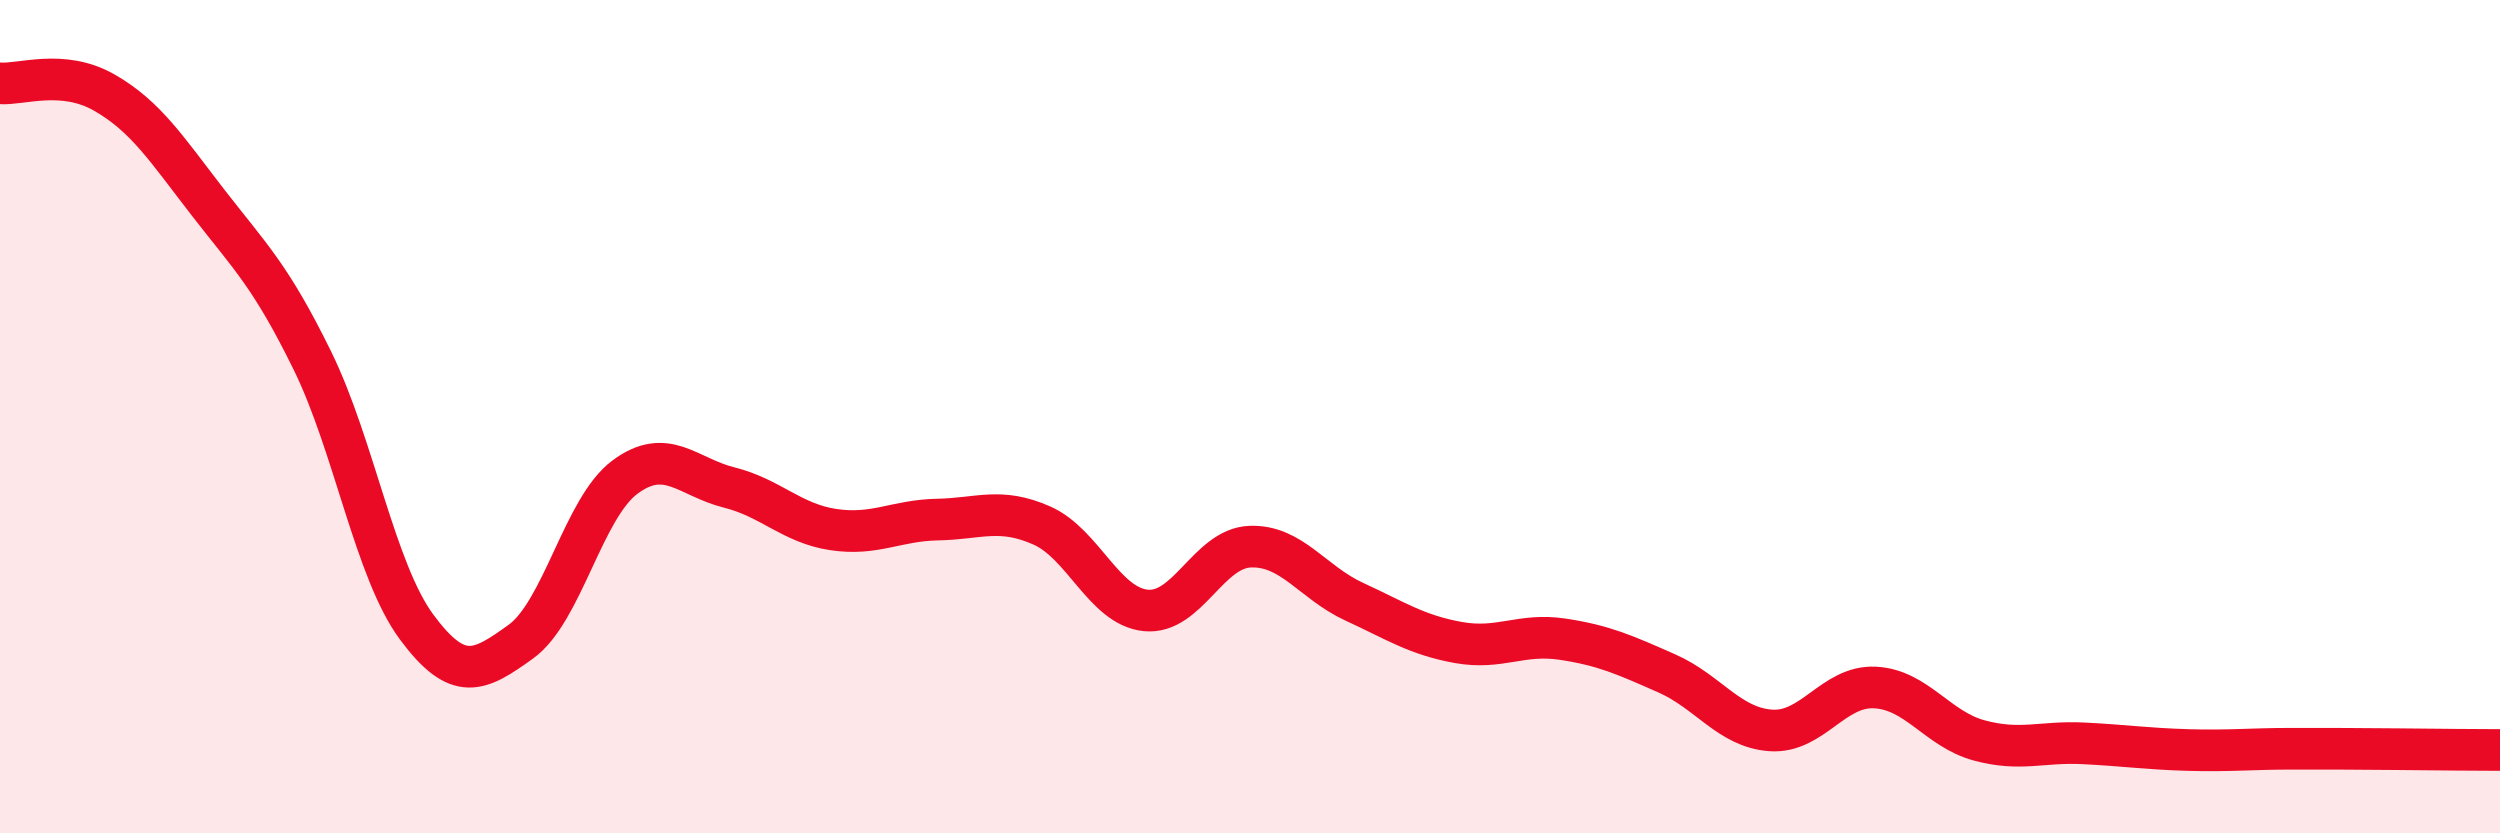
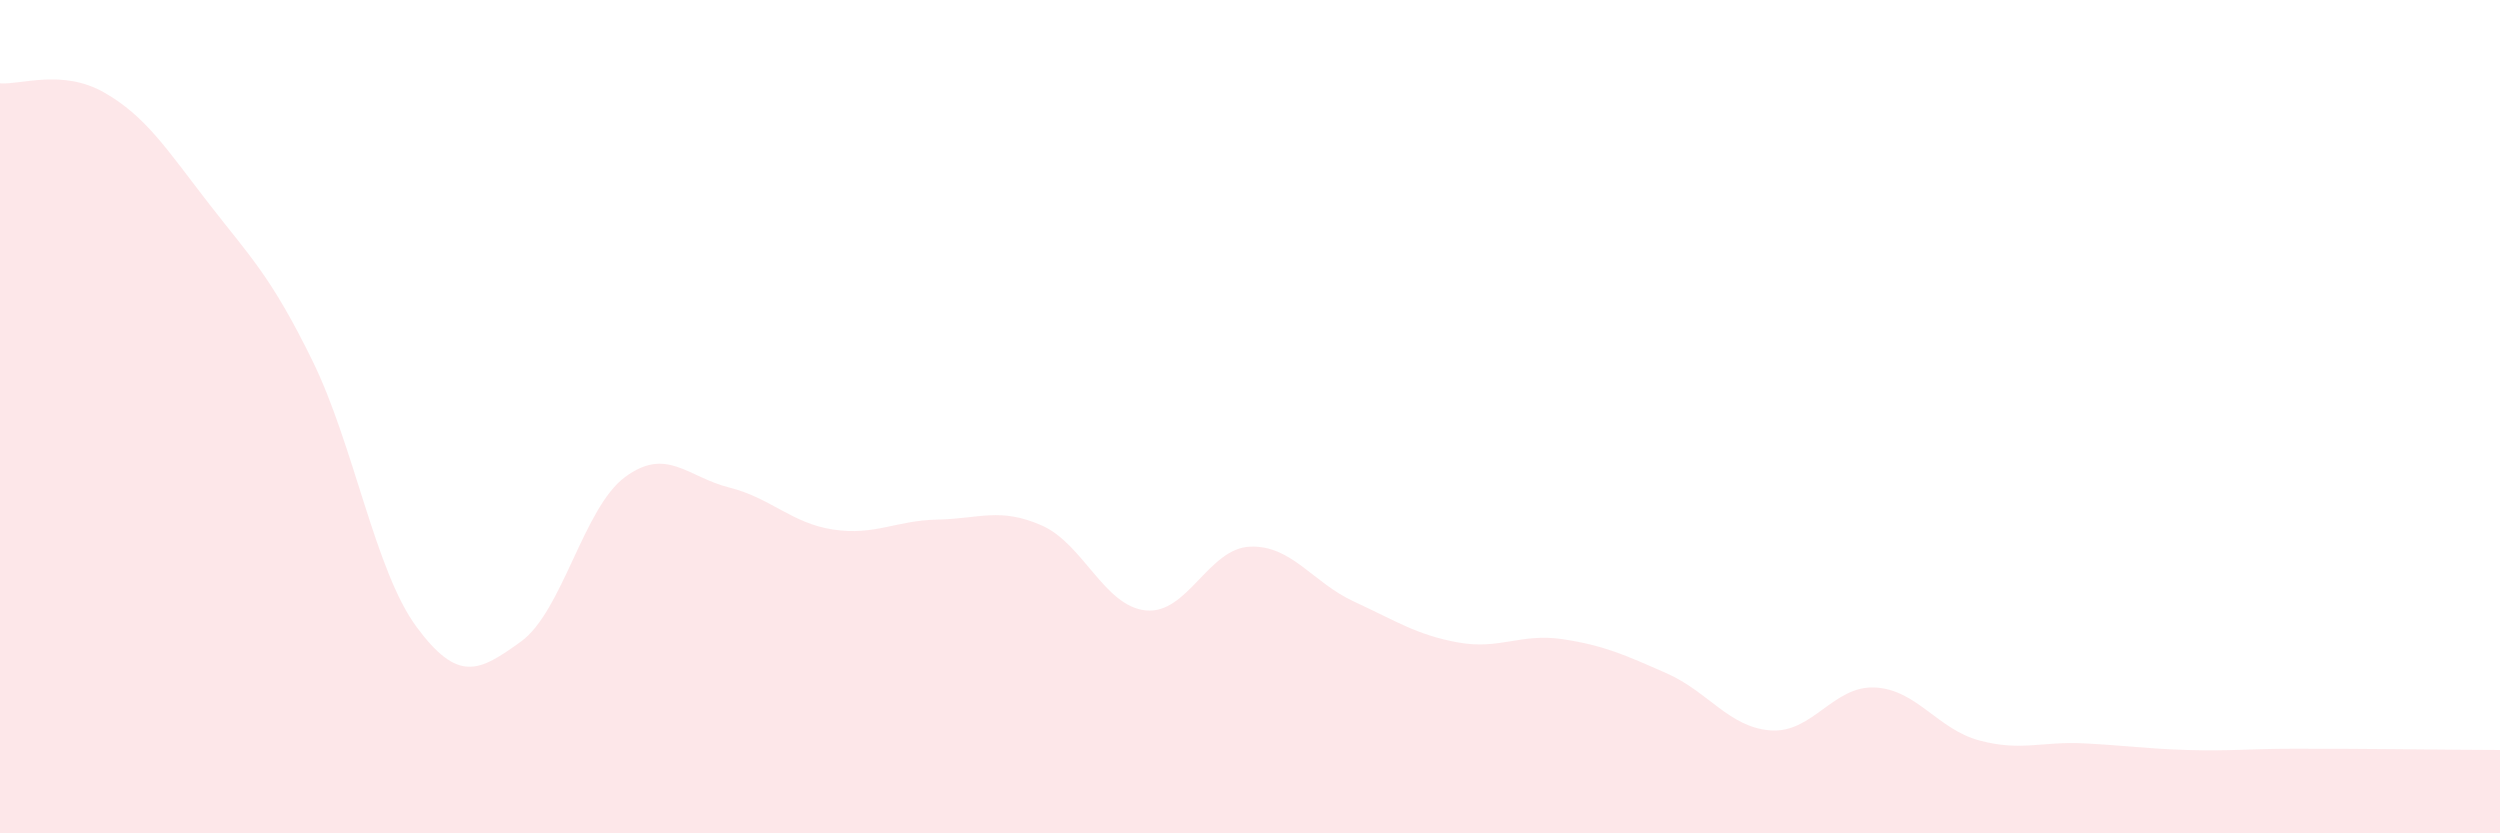
<svg xmlns="http://www.w3.org/2000/svg" width="60" height="20" viewBox="0 0 60 20">
  <path d="M 0,2 C 0.5,2.04 1.5,1.65 2.5,2.22 C 3.5,2.79 4,3.58 5,4.87 C 6,6.16 6.5,6.62 7.5,8.66 C 8.5,10.7 9,13.7 10,15.05 C 11,16.4 11.5,16.12 12.5,15.4 C 13.5,14.68 14,12.19 15,11.45 C 16,10.71 16.5,11.45 17.5,11.7 C 18.5,11.95 19,12.56 20,12.71 C 21,12.86 21.5,12.49 22.5,12.47 C 23.5,12.45 24,12.17 25,12.61 C 26,13.05 26.5,14.55 27.5,14.65 C 28.5,14.75 29,13.16 30,13.12 C 31,13.08 31.5,13.98 32.5,14.44 C 33.5,14.9 34,15.24 35,15.42 C 36,15.6 36.5,15.19 37.5,15.34 C 38.5,15.49 39,15.72 40,16.16 C 41,16.6 41.5,17.46 42.5,17.53 C 43.5,17.6 44,16.45 45,16.5 C 46,16.55 46.5,17.5 47.5,17.77 C 48.5,18.04 49,17.79 50,17.84 C 51,17.89 51.5,17.97 52.5,18 C 53.5,18.03 54,17.97 55,17.97 C 56,17.97 56.5,17.97 57.5,17.98 C 58.5,17.99 59.5,18 60,18L60 20L0 20Z" fill="#EB0A25" opacity="0.1" stroke-linecap="round" stroke-linejoin="round" />
-   <path d="M 0,2 C 0.5,2.04 1.5,1.65 2.5,2.22 C 3.5,2.79 4,3.58 5,4.87 C 6,6.16 6.5,6.62 7.5,8.66 C 8.5,10.7 9,13.7 10,15.05 C 11,16.4 11.5,16.12 12.5,15.4 C 13.5,14.68 14,12.19 15,11.45 C 16,10.71 16.5,11.45 17.5,11.7 C 18.5,11.95 19,12.56 20,12.71 C 21,12.86 21.5,12.49 22.5,12.47 C 23.5,12.45 24,12.17 25,12.61 C 26,13.05 26.5,14.55 27.5,14.65 C 28.5,14.75 29,13.16 30,13.12 C 31,13.08 31.5,13.98 32.5,14.44 C 33.5,14.9 34,15.24 35,15.42 C 36,15.6 36.5,15.19 37.5,15.34 C 38.5,15.49 39,15.72 40,16.16 C 41,16.6 41.5,17.46 42.5,17.53 C 43.5,17.6 44,16.45 45,16.5 C 46,16.55 46.5,17.5 47.5,17.77 C 48.5,18.04 49,17.79 50,17.84 C 51,17.89 51.5,17.97 52.5,18 C 53.5,18.03 54,17.97 55,17.97 C 56,17.97 56.5,17.97 57.5,17.98 C 58.5,17.99 59.5,18 60,18" stroke="#EB0A25" stroke-width="1" fill="none" stroke-linecap="round" stroke-linejoin="round" />
</svg>